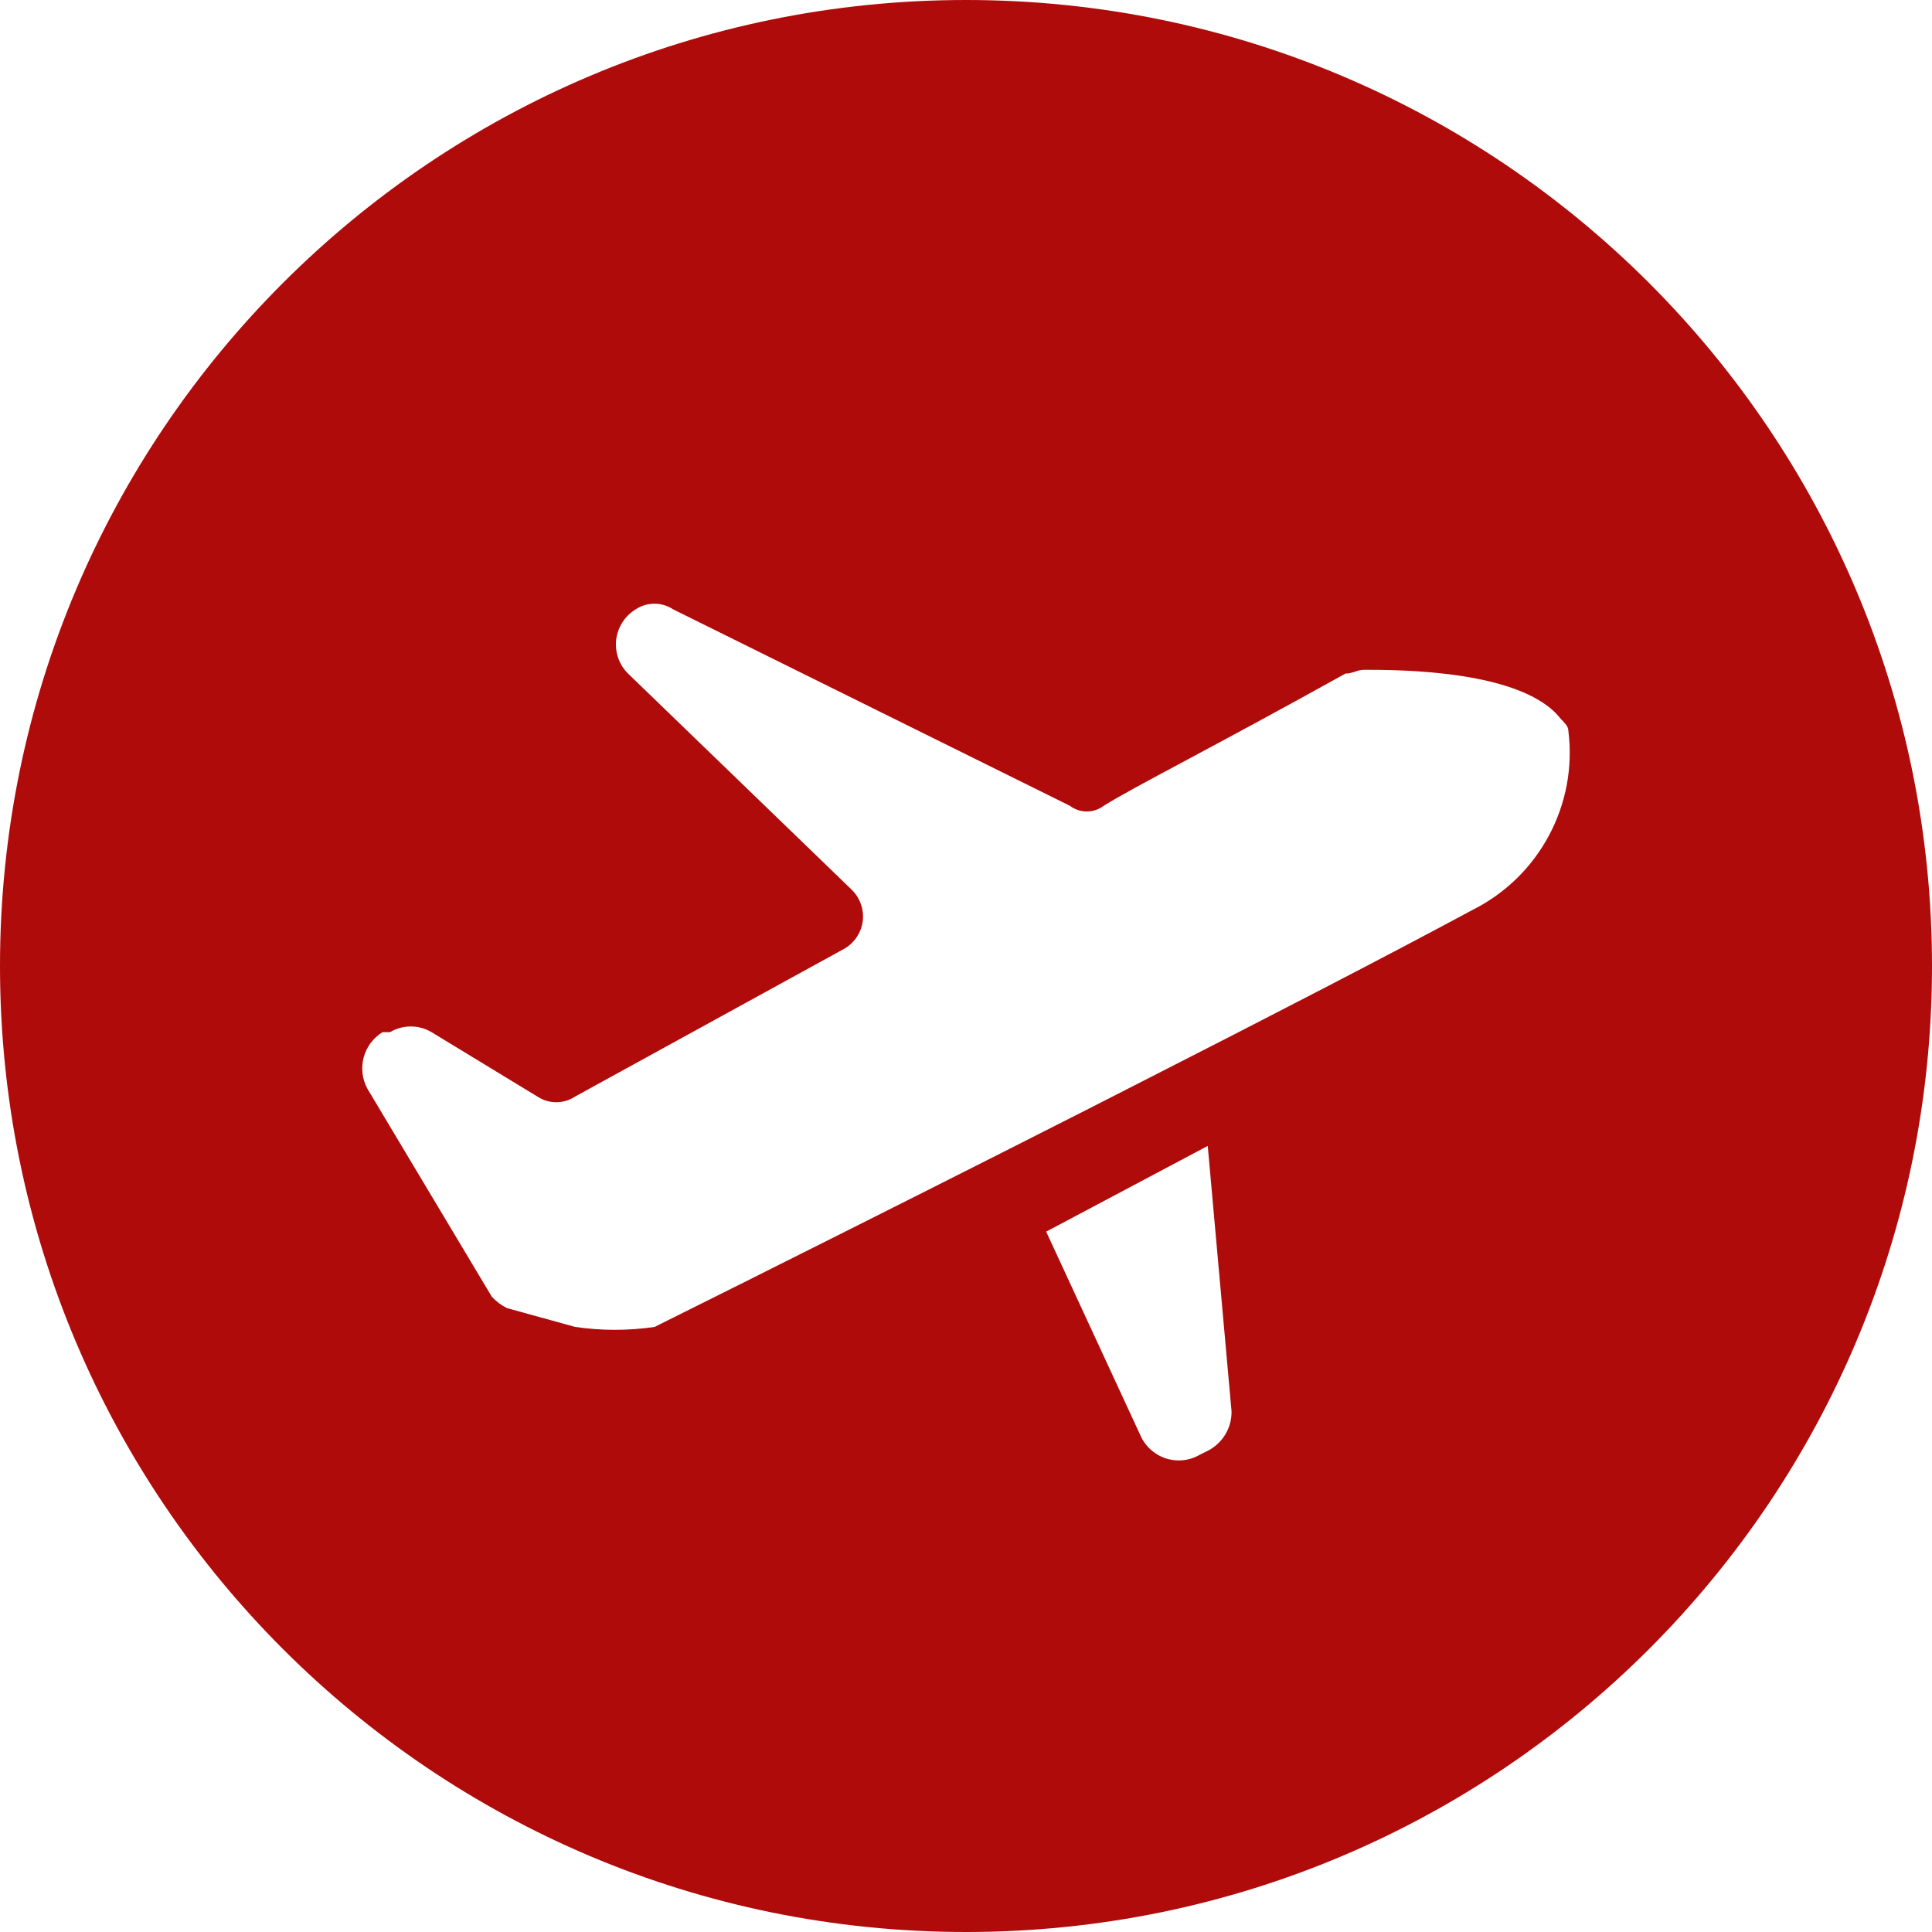
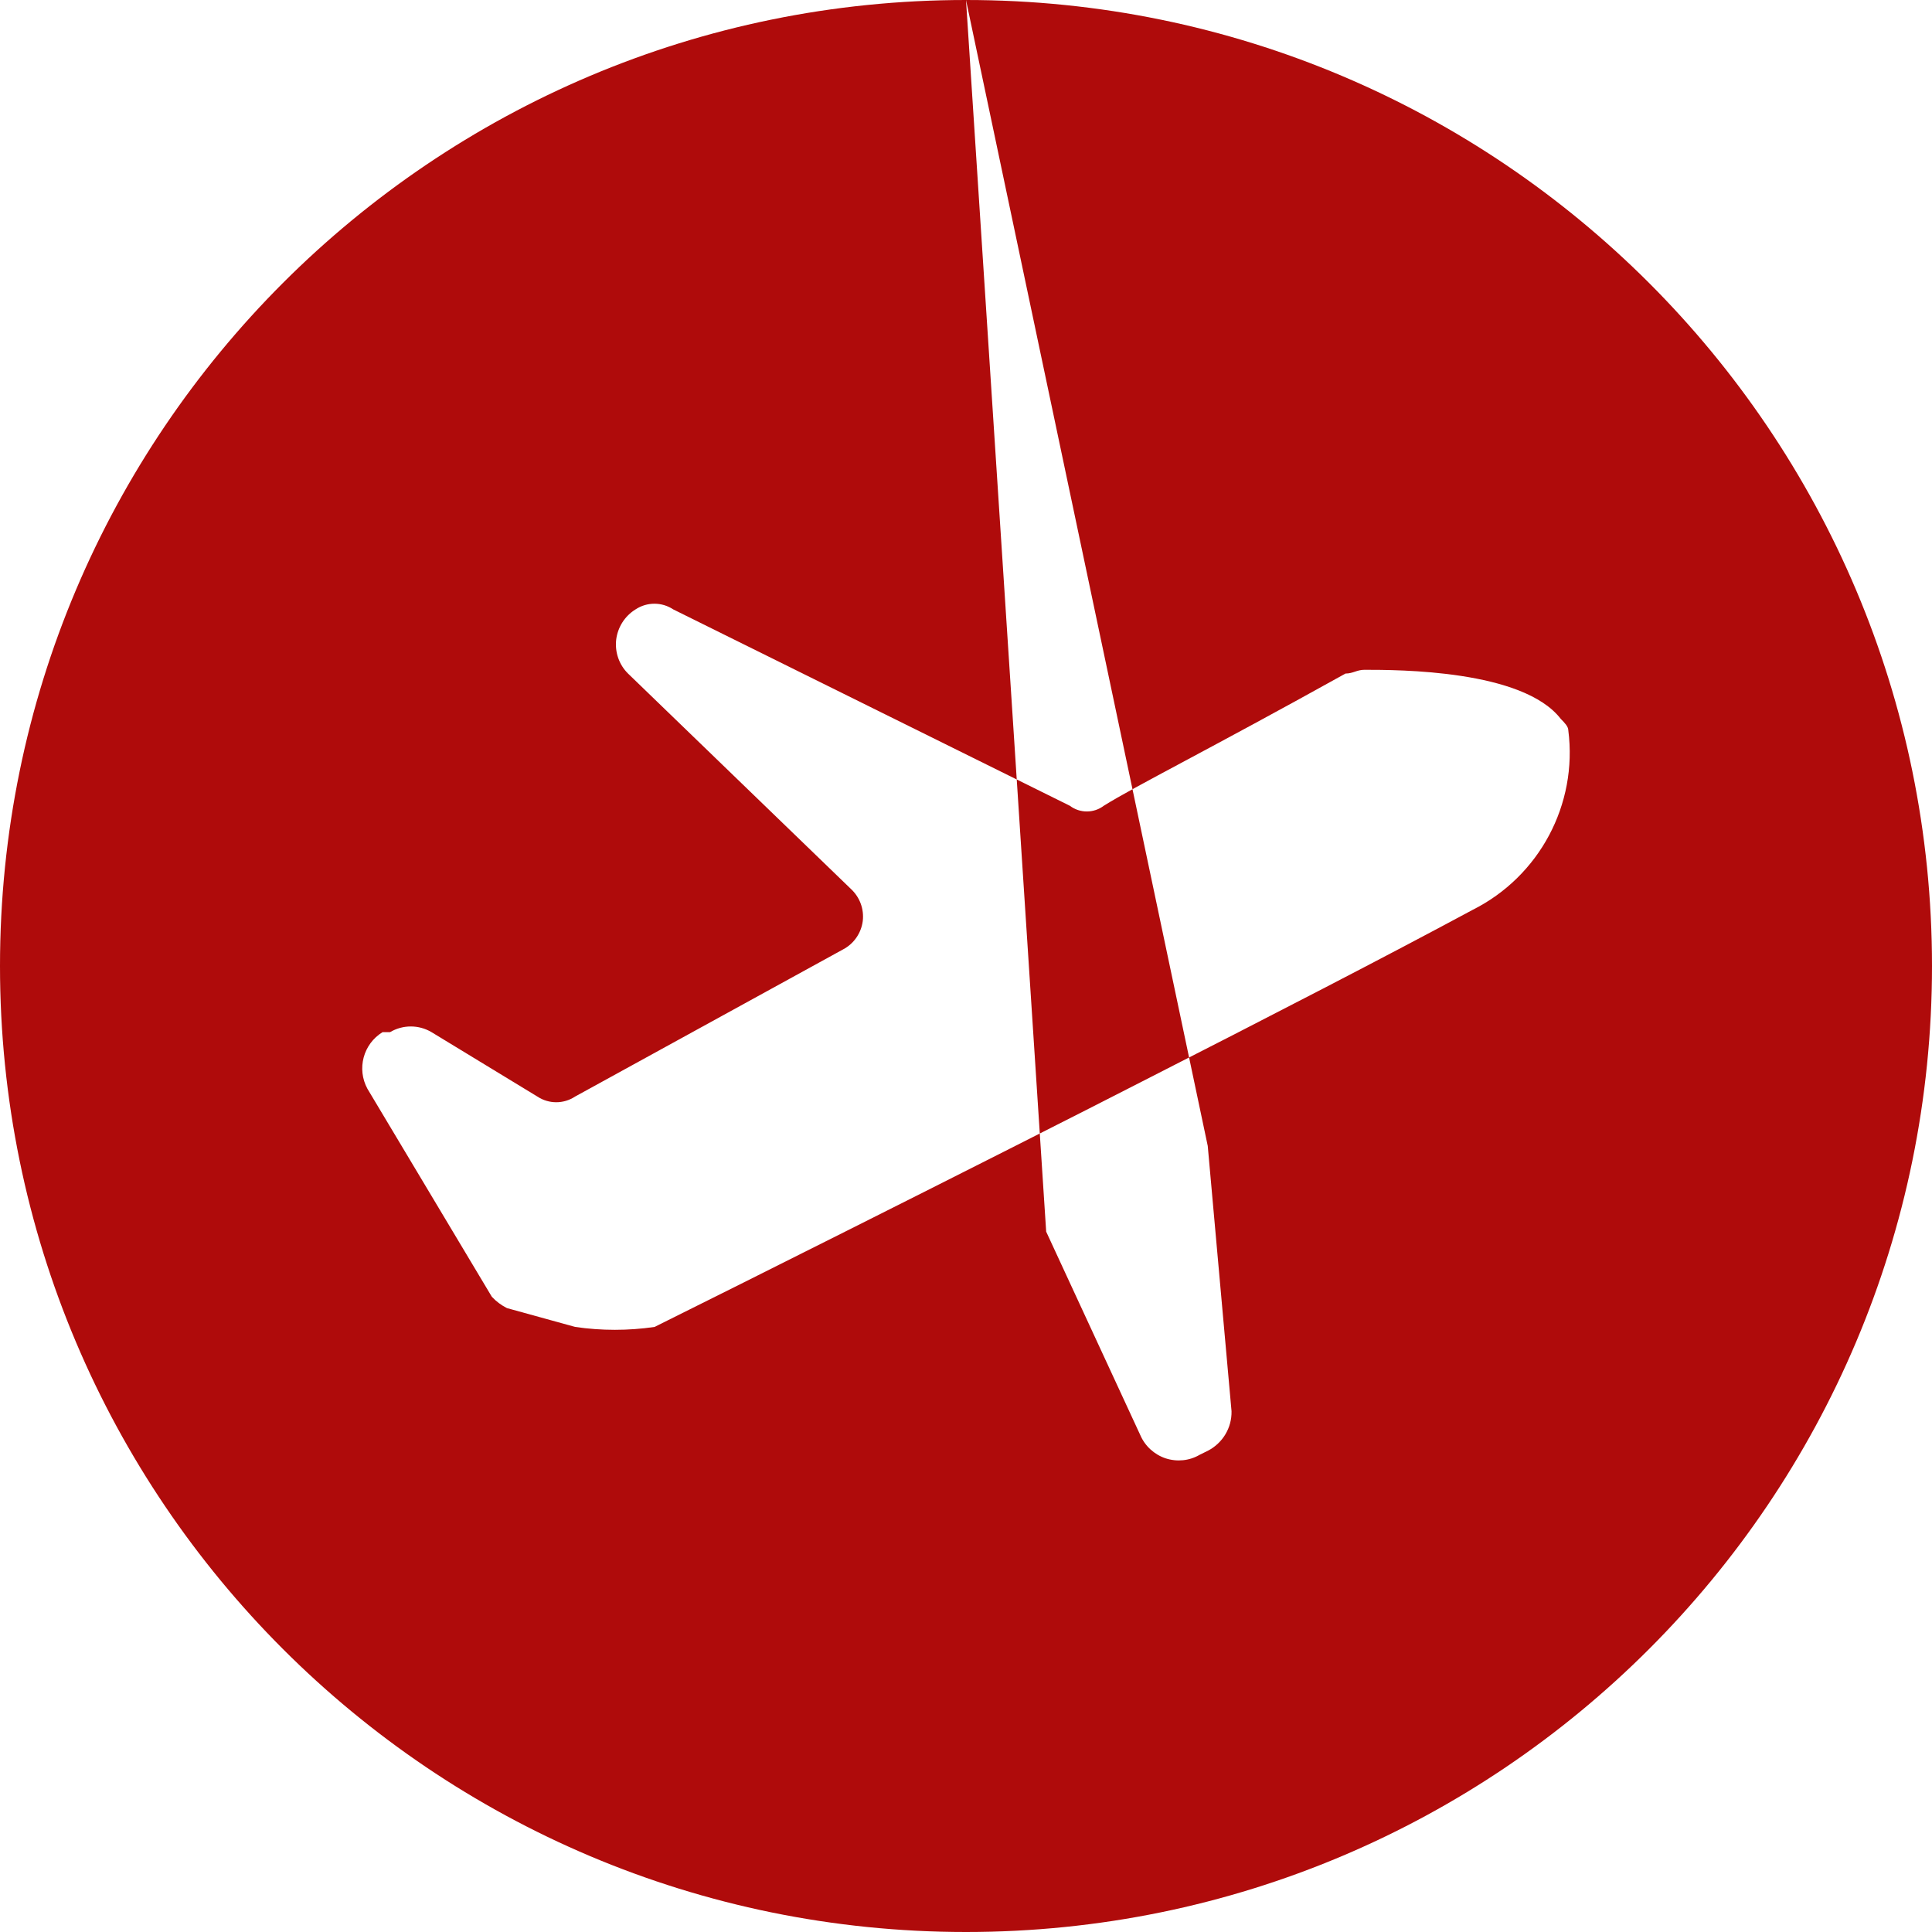
<svg xmlns="http://www.w3.org/2000/svg" width="16px" height="16px" viewBox="0 0 16 16" version="1.1">
  <title>跨境</title>
  <g id="页面-1" stroke="none" stroke-width="1" fill="none" fill-rule="evenodd">
    <g id="0522店透视-扩展" transform="translate(-1542, -1220)" fill="#AF0B0B">
      <g id="编组-36" transform="translate(960, 1190)">
        <g id="编组-18" transform="translate(582, 30)">
-           <path d="M8,0 C12.418,0 16,3.582 16,8 C16,12.418 12.418,16 8,16 C3.582,16 0,12.418 0,8 C0,3.582 3.582,0 8,0 Z M10.002,9.49 L8.664,10.2 L9.443,11.884 C9.482,11.975 9.558,12.045 9.652,12.077 C9.747,12.108 9.85,12.098 9.935,12.048 L10.002,12.015 C10.125,11.952 10.202,11.825 10.199,11.687 L10.002,9.49 Z M5.263,5.047 C5.174,5.102 5.116,5.194 5.103,5.297 C5.091,5.401 5.127,5.505 5.201,5.578 L7.046,7.361 C7.12,7.429 7.157,7.528 7.145,7.628 C7.132,7.727 7.072,7.815 6.983,7.862 L4.763,9.081 C4.668,9.144 4.545,9.144 4.45,9.081 L3.574,8.548 C3.468,8.485 3.336,8.485 3.23,8.548 L3.168,8.548 C3.008,8.646 2.953,8.852 3.043,9.017 L4.073,10.739 C4.109,10.778 4.151,10.809 4.198,10.833 L4.763,10.989 C4.981,11.021 5.203,11.021 5.421,10.989 C5.421,10.989 5.703,10.849 6.159,10.621 L6.452,10.474 C7.13,10.135 8.065,9.665 9.02,9.18 L9.461,8.955 C10.49,8.431 11.5,7.91 12.194,7.536 C12.748,7.259 13.067,6.662 12.988,6.048 C12.988,6.017 12.957,5.985 12.926,5.954 C12.613,5.547 11.581,5.547 11.299,5.547 C11.237,5.547 11.205,5.578 11.143,5.578 C10.017,6.204 9.391,6.516 9.141,6.673 C9.058,6.736 8.943,6.736 8.86,6.673 L5.576,5.047 C5.481,4.984 5.358,4.984 5.263,5.047 Z" id="跨境" />
+           <path d="M8,0 C12.418,0 16,3.582 16,8 C16,12.418 12.418,16 8,16 C3.582,16 0,12.418 0,8 C0,3.582 3.582,0 8,0 Z L8.664,10.2 L9.443,11.884 C9.482,11.975 9.558,12.045 9.652,12.077 C9.747,12.108 9.85,12.098 9.935,12.048 L10.002,12.015 C10.125,11.952 10.202,11.825 10.199,11.687 L10.002,9.49 Z M5.263,5.047 C5.174,5.102 5.116,5.194 5.103,5.297 C5.091,5.401 5.127,5.505 5.201,5.578 L7.046,7.361 C7.12,7.429 7.157,7.528 7.145,7.628 C7.132,7.727 7.072,7.815 6.983,7.862 L4.763,9.081 C4.668,9.144 4.545,9.144 4.45,9.081 L3.574,8.548 C3.468,8.485 3.336,8.485 3.23,8.548 L3.168,8.548 C3.008,8.646 2.953,8.852 3.043,9.017 L4.073,10.739 C4.109,10.778 4.151,10.809 4.198,10.833 L4.763,10.989 C4.981,11.021 5.203,11.021 5.421,10.989 C5.421,10.989 5.703,10.849 6.159,10.621 L6.452,10.474 C7.13,10.135 8.065,9.665 9.02,9.18 L9.461,8.955 C10.49,8.431 11.5,7.91 12.194,7.536 C12.748,7.259 13.067,6.662 12.988,6.048 C12.988,6.017 12.957,5.985 12.926,5.954 C12.613,5.547 11.581,5.547 11.299,5.547 C11.237,5.547 11.205,5.578 11.143,5.578 C10.017,6.204 9.391,6.516 9.141,6.673 C9.058,6.736 8.943,6.736 8.86,6.673 L5.576,5.047 C5.481,4.984 5.358,4.984 5.263,5.047 Z" id="跨境" />
        </g>
      </g>
    </g>
  </g>
</svg>